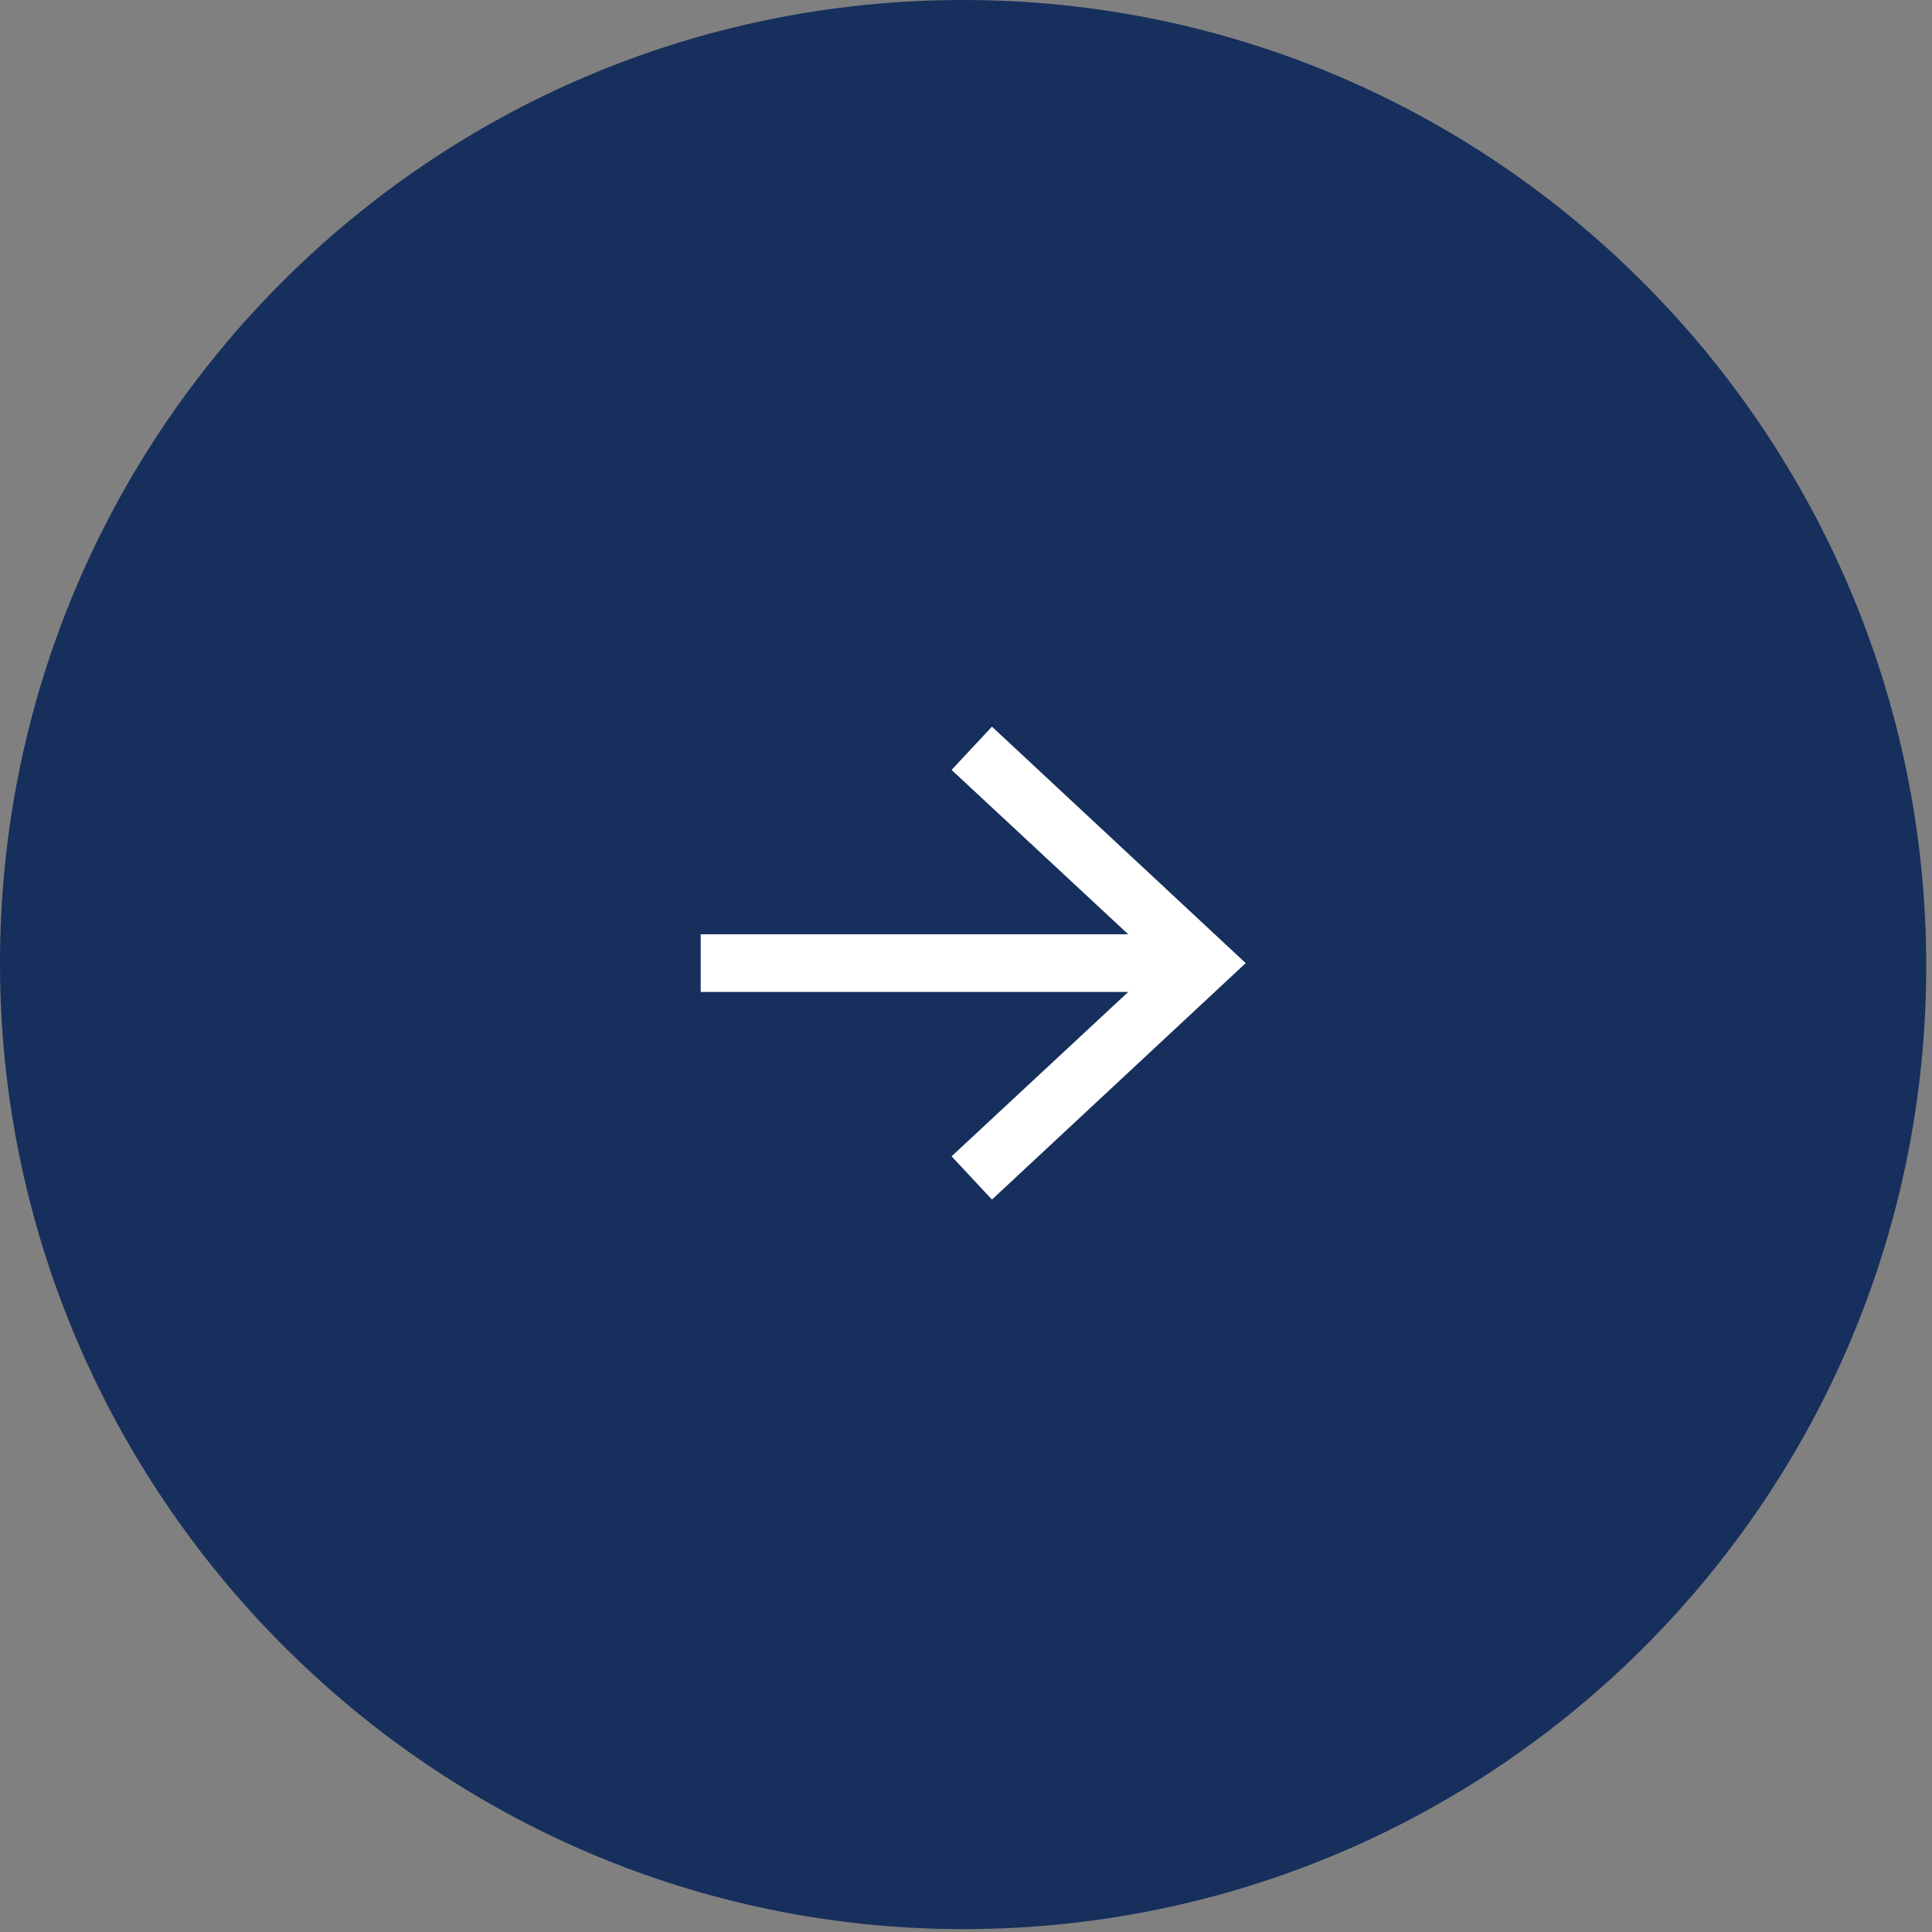
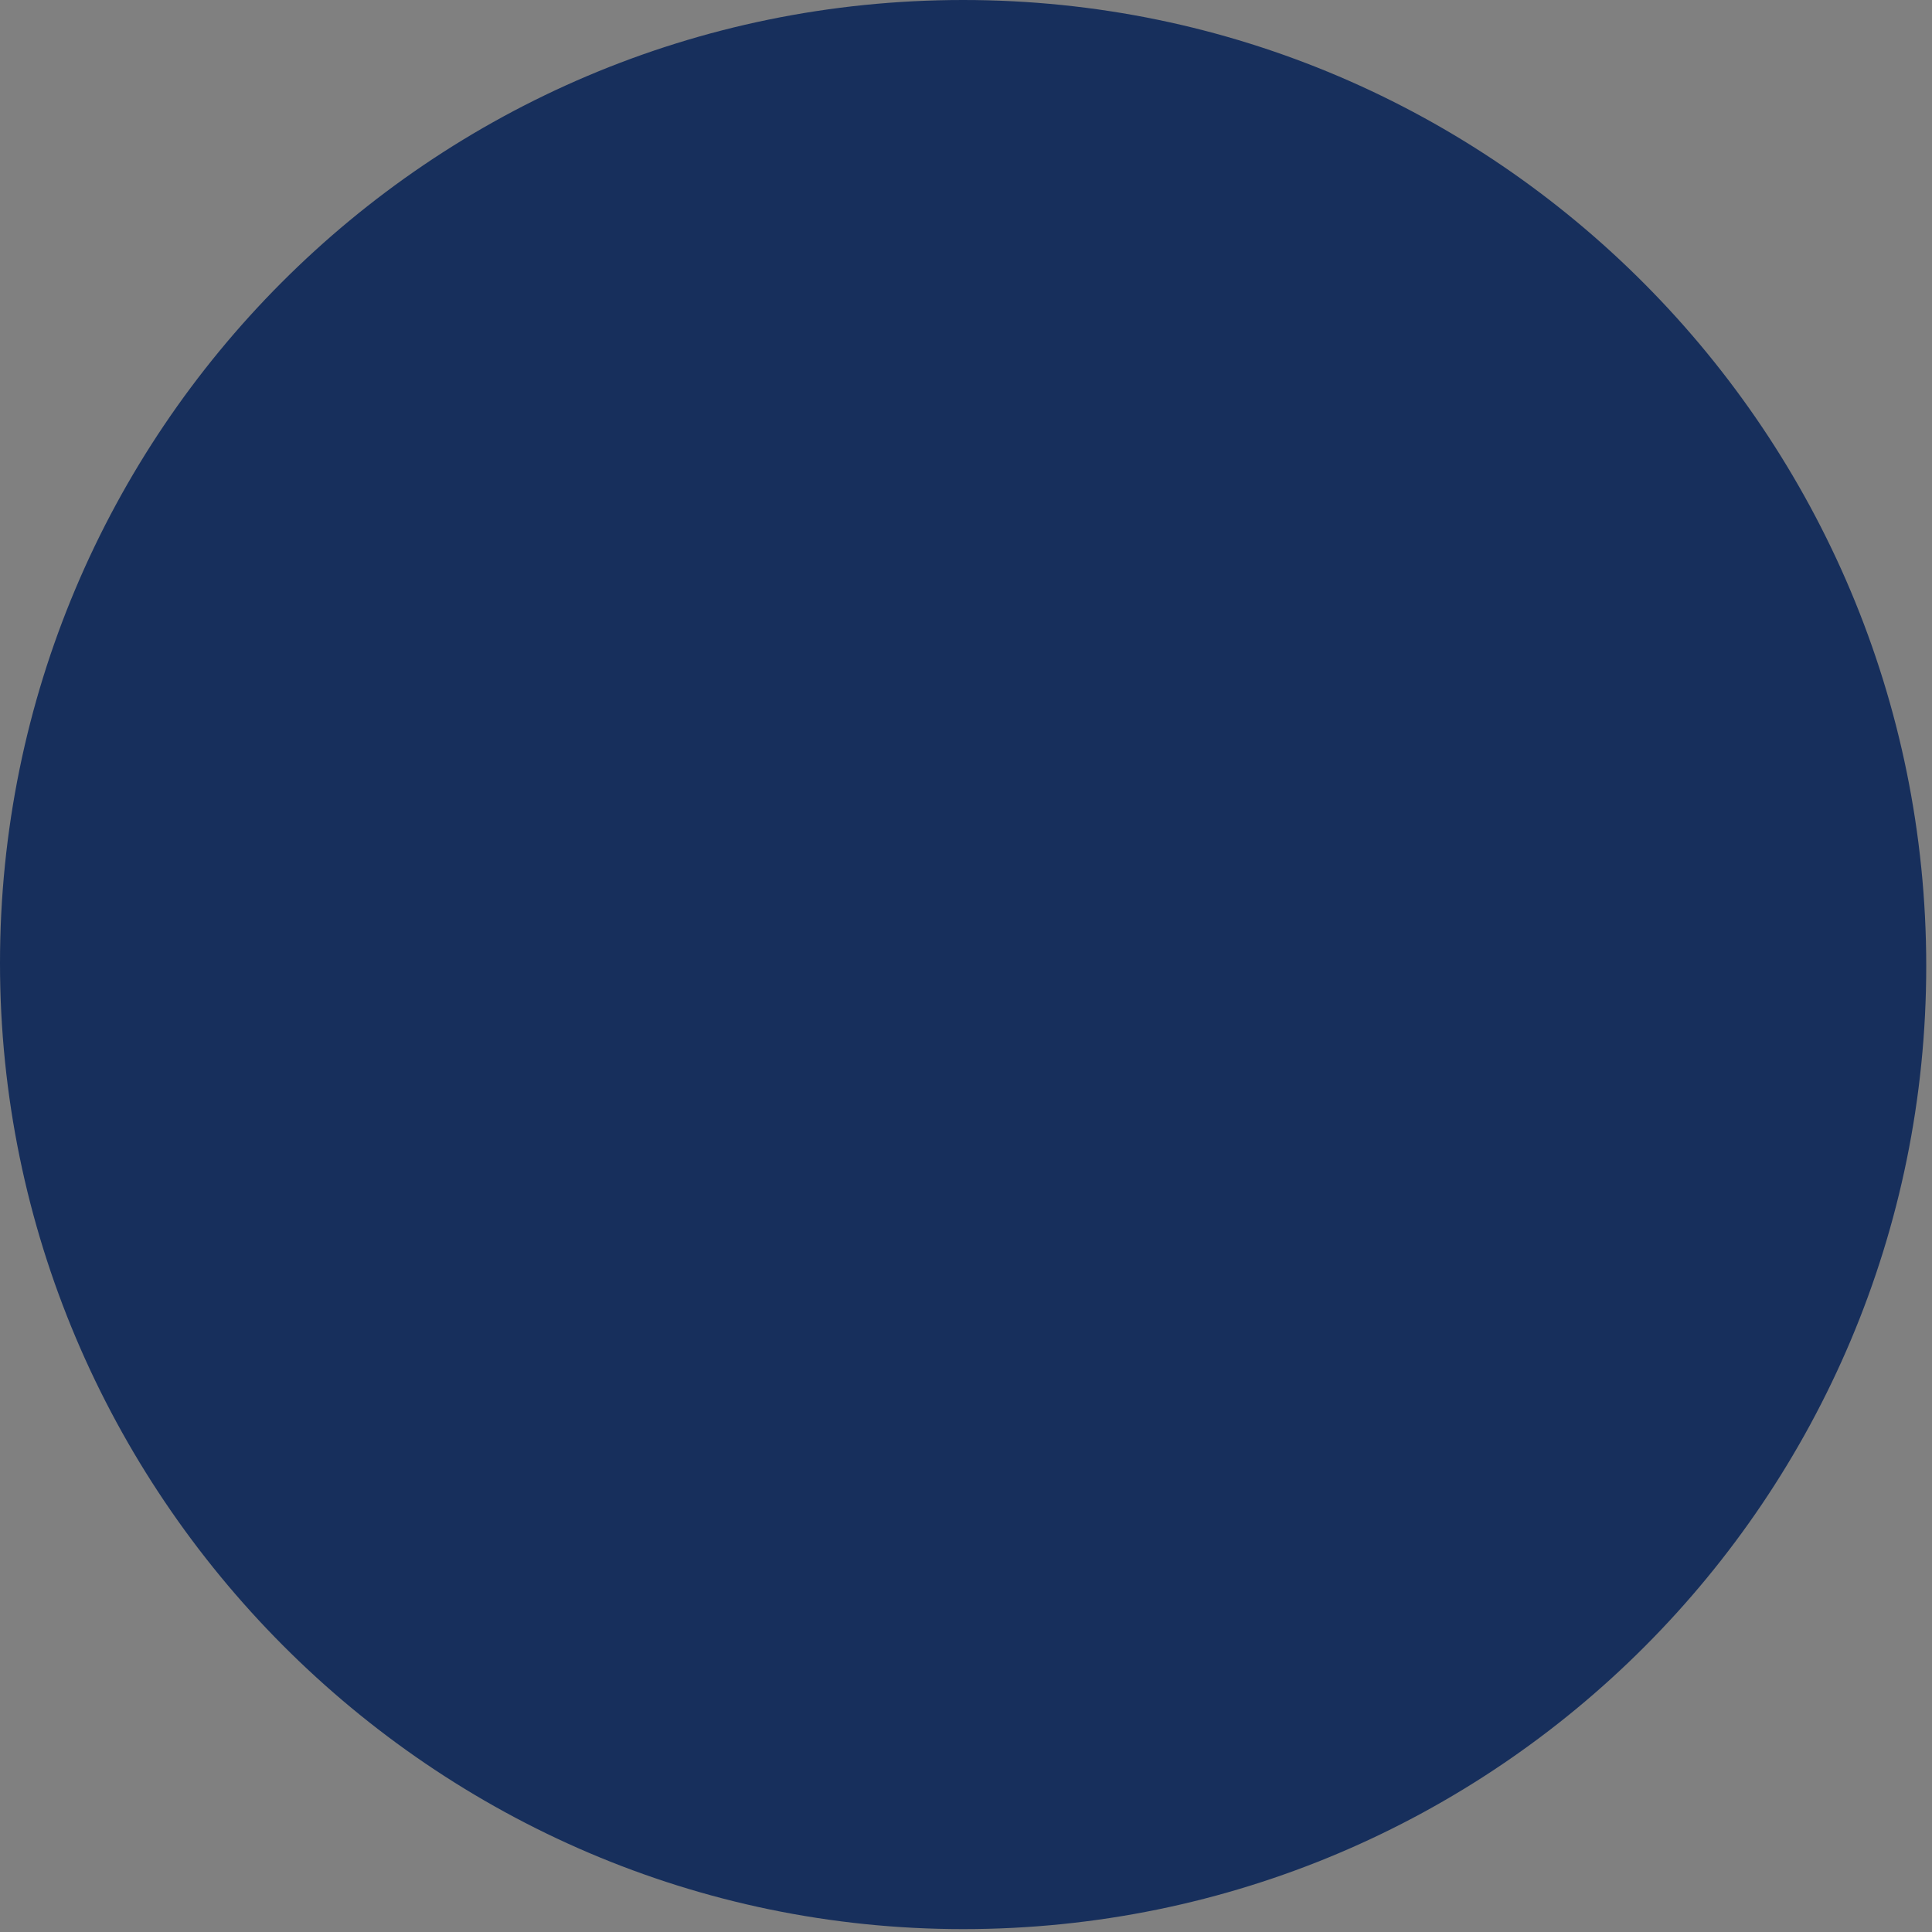
<svg xmlns="http://www.w3.org/2000/svg" xmlns:xlink="http://www.w3.org/1999/xlink" version="1.1" id="图层_1" x="0px" y="0px" viewBox="0 0 67 67" style="enable-background:new 0 0 67 67;" xml:space="preserve">
  <rect x="0" y="0" width="67" height="67" fill="#808080" stroke="none" />
  <style type="text/css">
	.st0{clip-path:url(#SVGID_00000155854898800582201820000003743215906612441519_);}
	.st1{fill:#172F5C;}
	.st2{fill:none;stroke:#FFFFFF;stroke-width:2;stroke-miterlimit:10;}
	.st3{fill:#FFFFFF;}
</style>
  <g>
    <defs>
      <rect id="SVGID_1_" y="0" width="66.9" height="66.9" />
    </defs>
    <clipPath id="SVGID_00000141450214902451357630000006999949968747982728_">
      <use xlink:href="#SVGID_1_" style="overflow:visible;" />
    </clipPath>
    <g style="clip-path:url(#SVGID_00000141450214902451357630000006999949968747982728_);">
      <path class="st1" d="M33.4,66.9c18.5,0,33.4-15,33.4-33.4S51.9,0,33.4,0S0,15,0,33.4S15,66.9,33.4,66.9z" />
-       <path class="st2" d="M24.3,33.4H41" />
-       <path class="st3" d="M34.4,41.6l-1.4-1.5l7.2-6.7l-7.2-6.7l1.4-1.5l8.8,8.2L34.4,41.6z" />
    </g>
  </g>
</svg>